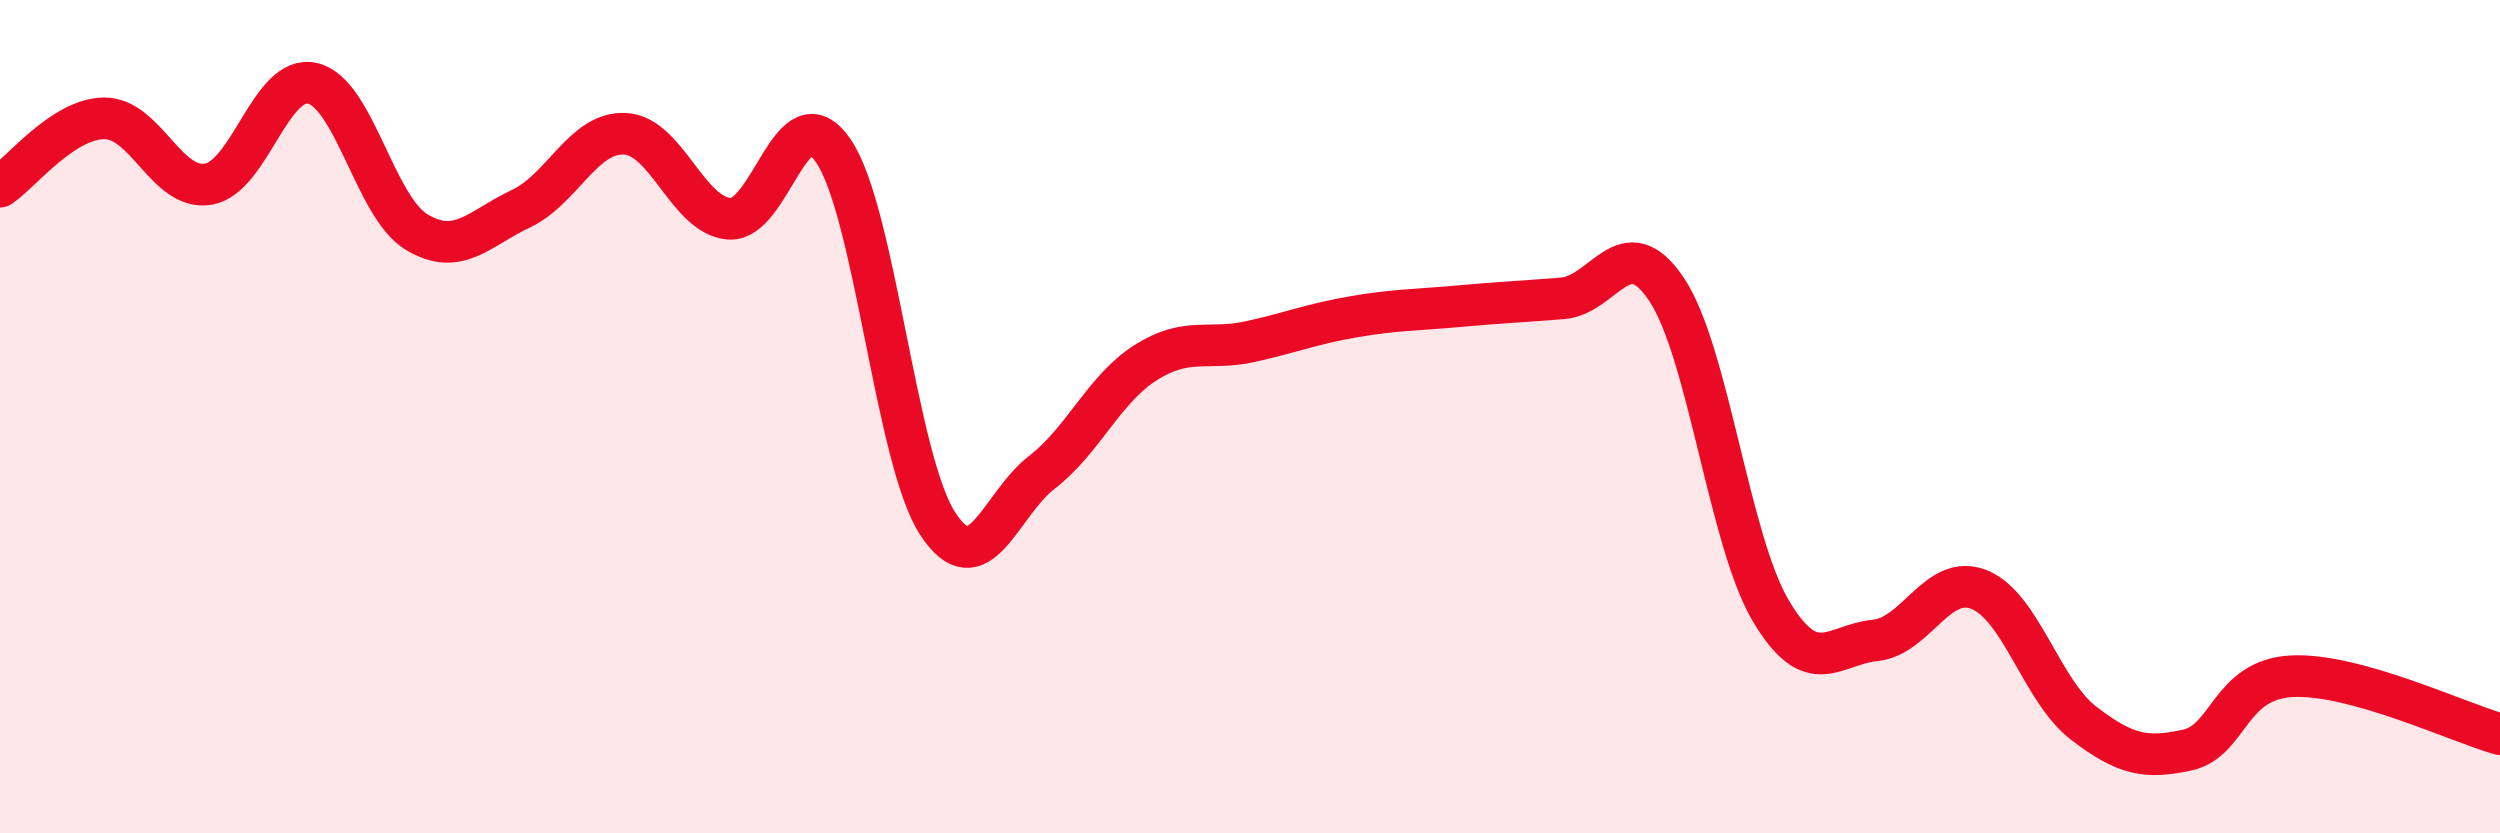
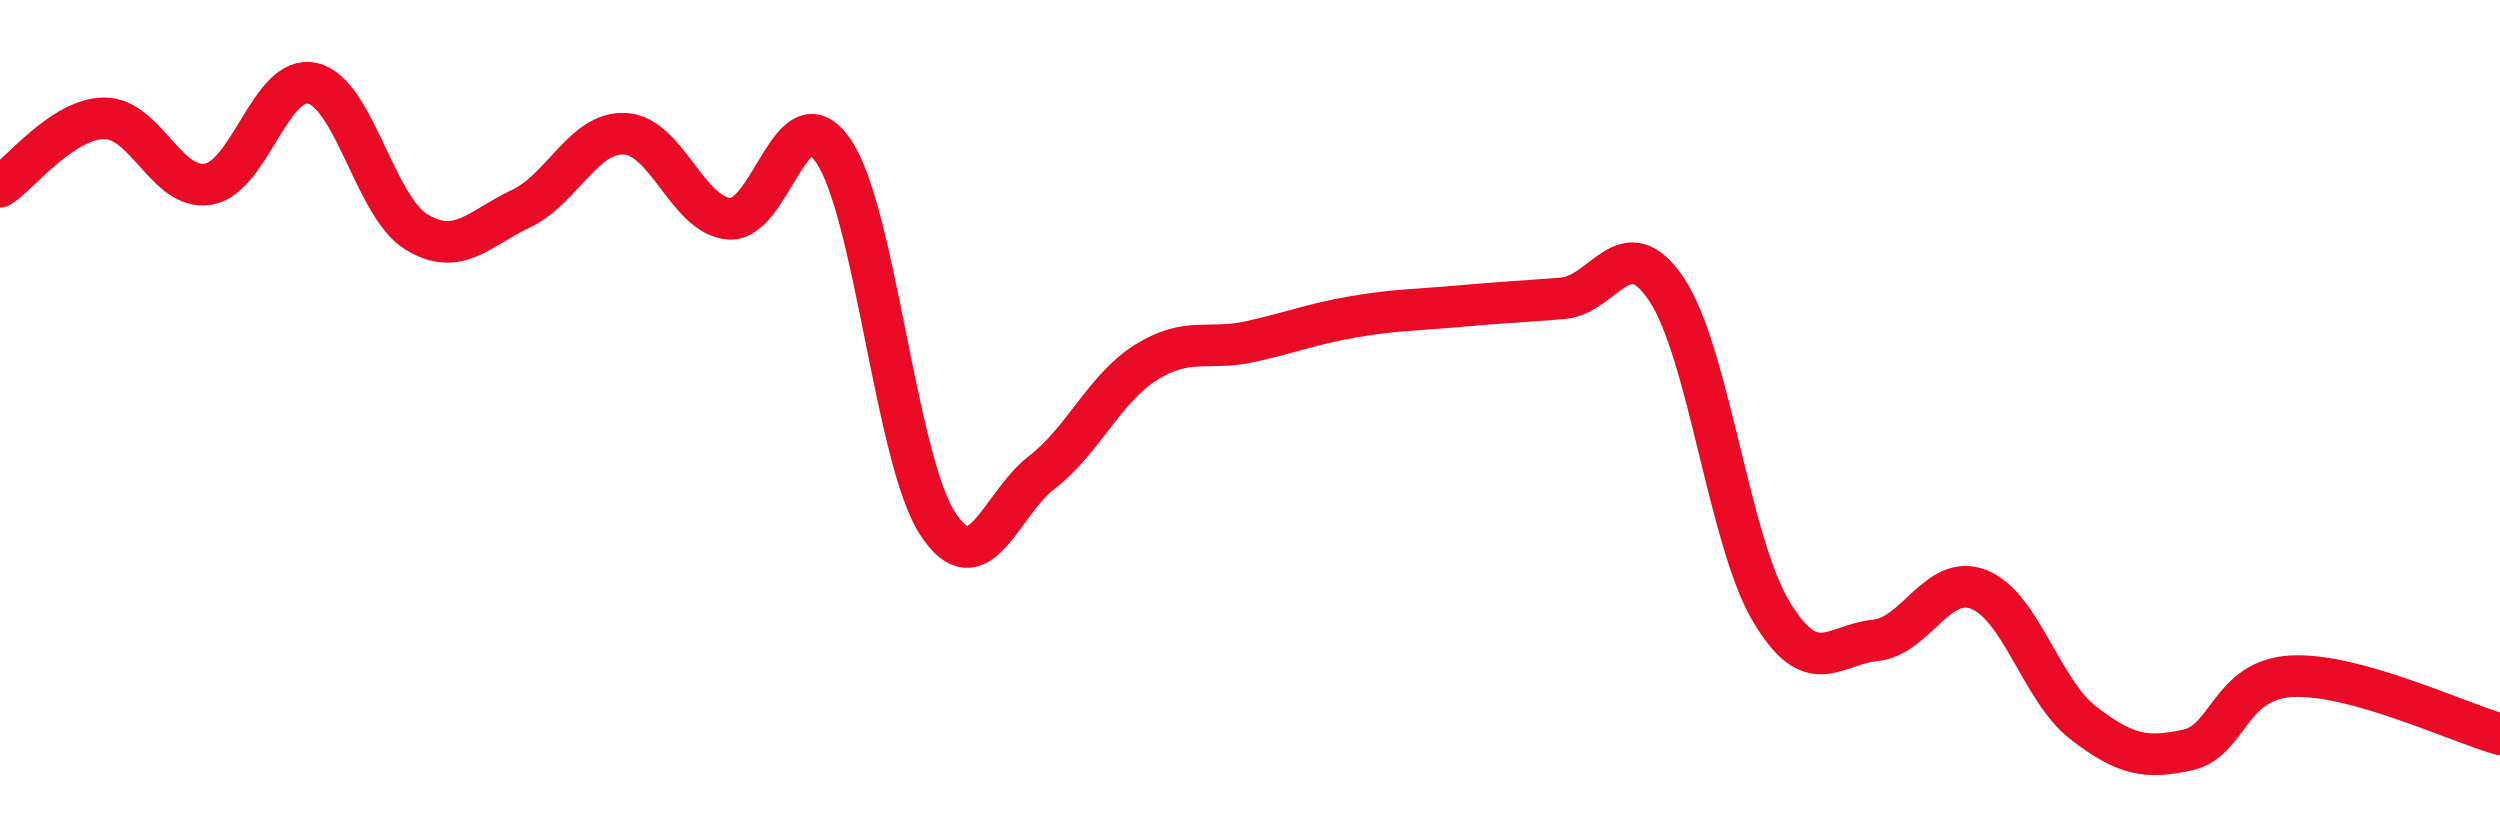
<svg xmlns="http://www.w3.org/2000/svg" width="60" height="20" viewBox="0 0 60 20">
-   <path d="M 0,4.48 C 0.5,4.15 1.5,2.85 2.5,2.84 C 3.5,2.83 4,4.59 5,4.42 C 6,4.25 6.5,1.77 7.5,2 C 8.5,2.23 9,4.97 10,5.57 C 11,6.17 11.5,5.48 12.5,5.01 C 13.5,4.54 14,3.16 15,3.21 C 16,3.26 16.5,5.17 17.5,5.25 C 18.5,5.33 19,2.16 20,3.62 C 21,5.08 21.5,11.02 22.5,12.56 C 23.5,14.1 24,12.11 25,11.34 C 26,10.57 26.5,9.33 27.5,8.7 C 28.5,8.07 29,8.42 30,8.2 C 31,7.98 31.5,7.77 32.5,7.6 C 33.5,7.43 34,7.44 35,7.35 C 36,7.26 36.5,7.24 37.5,7.16 C 38.5,7.08 39,5.45 40,6.95 C 41,8.45 41.5,12.98 42.5,14.66 C 43.5,16.34 44,15.47 45,15.37 C 46,15.27 46.5,13.75 47.5,14.15 C 48.5,14.55 49,16.58 50,17.35 C 51,18.12 51.5,18.22 52.5,18 C 53.5,17.78 53.5,16.31 55,16.23 C 56.5,16.15 59,17.34 60,17.62L60 20L0 20Z" fill="#EB0A25" opacity="0.1" stroke-linecap="round" stroke-linejoin="round" />
  <path d="M 0,4.48 C 0.5,4.15 1.5,2.85 2.5,2.84 C 3.5,2.83 4,4.59 5,4.42 C 6,4.25 6.5,1.77 7.5,2 C 8.5,2.23 9,4.97 10,5.57 C 11,6.17 11.5,5.48 12.5,5.01 C 13.5,4.54 14,3.16 15,3.21 C 16,3.26 16.5,5.17 17.5,5.25 C 18.5,5.33 19,2.16 20,3.62 C 21,5.08 21.5,11.02 22.5,12.56 C 23.5,14.1 24,12.11 25,11.34 C 26,10.57 26.5,9.33 27.5,8.7 C 28.5,8.07 29,8.42 30,8.2 C 31,7.98 31.5,7.77 32.5,7.6 C 33.5,7.43 34,7.44 35,7.35 C 36,7.26 36.5,7.24 37.5,7.16 C 38.5,7.08 39,5.45 40,6.95 C 41,8.45 41.5,12.98 42.5,14.66 C 43.5,16.34 44,15.47 45,15.37 C 46,15.27 46.5,13.75 47.5,14.15 C 48.5,14.55 49,16.58 50,17.35 C 51,18.12 51.5,18.22 52.5,18 C 53.5,17.78 53.5,16.31 55,16.23 C 56.5,16.15 59,17.34 60,17.62" stroke="#EB0A25" stroke-width="1" fill="none" stroke-linecap="round" stroke-linejoin="round" />
</svg>